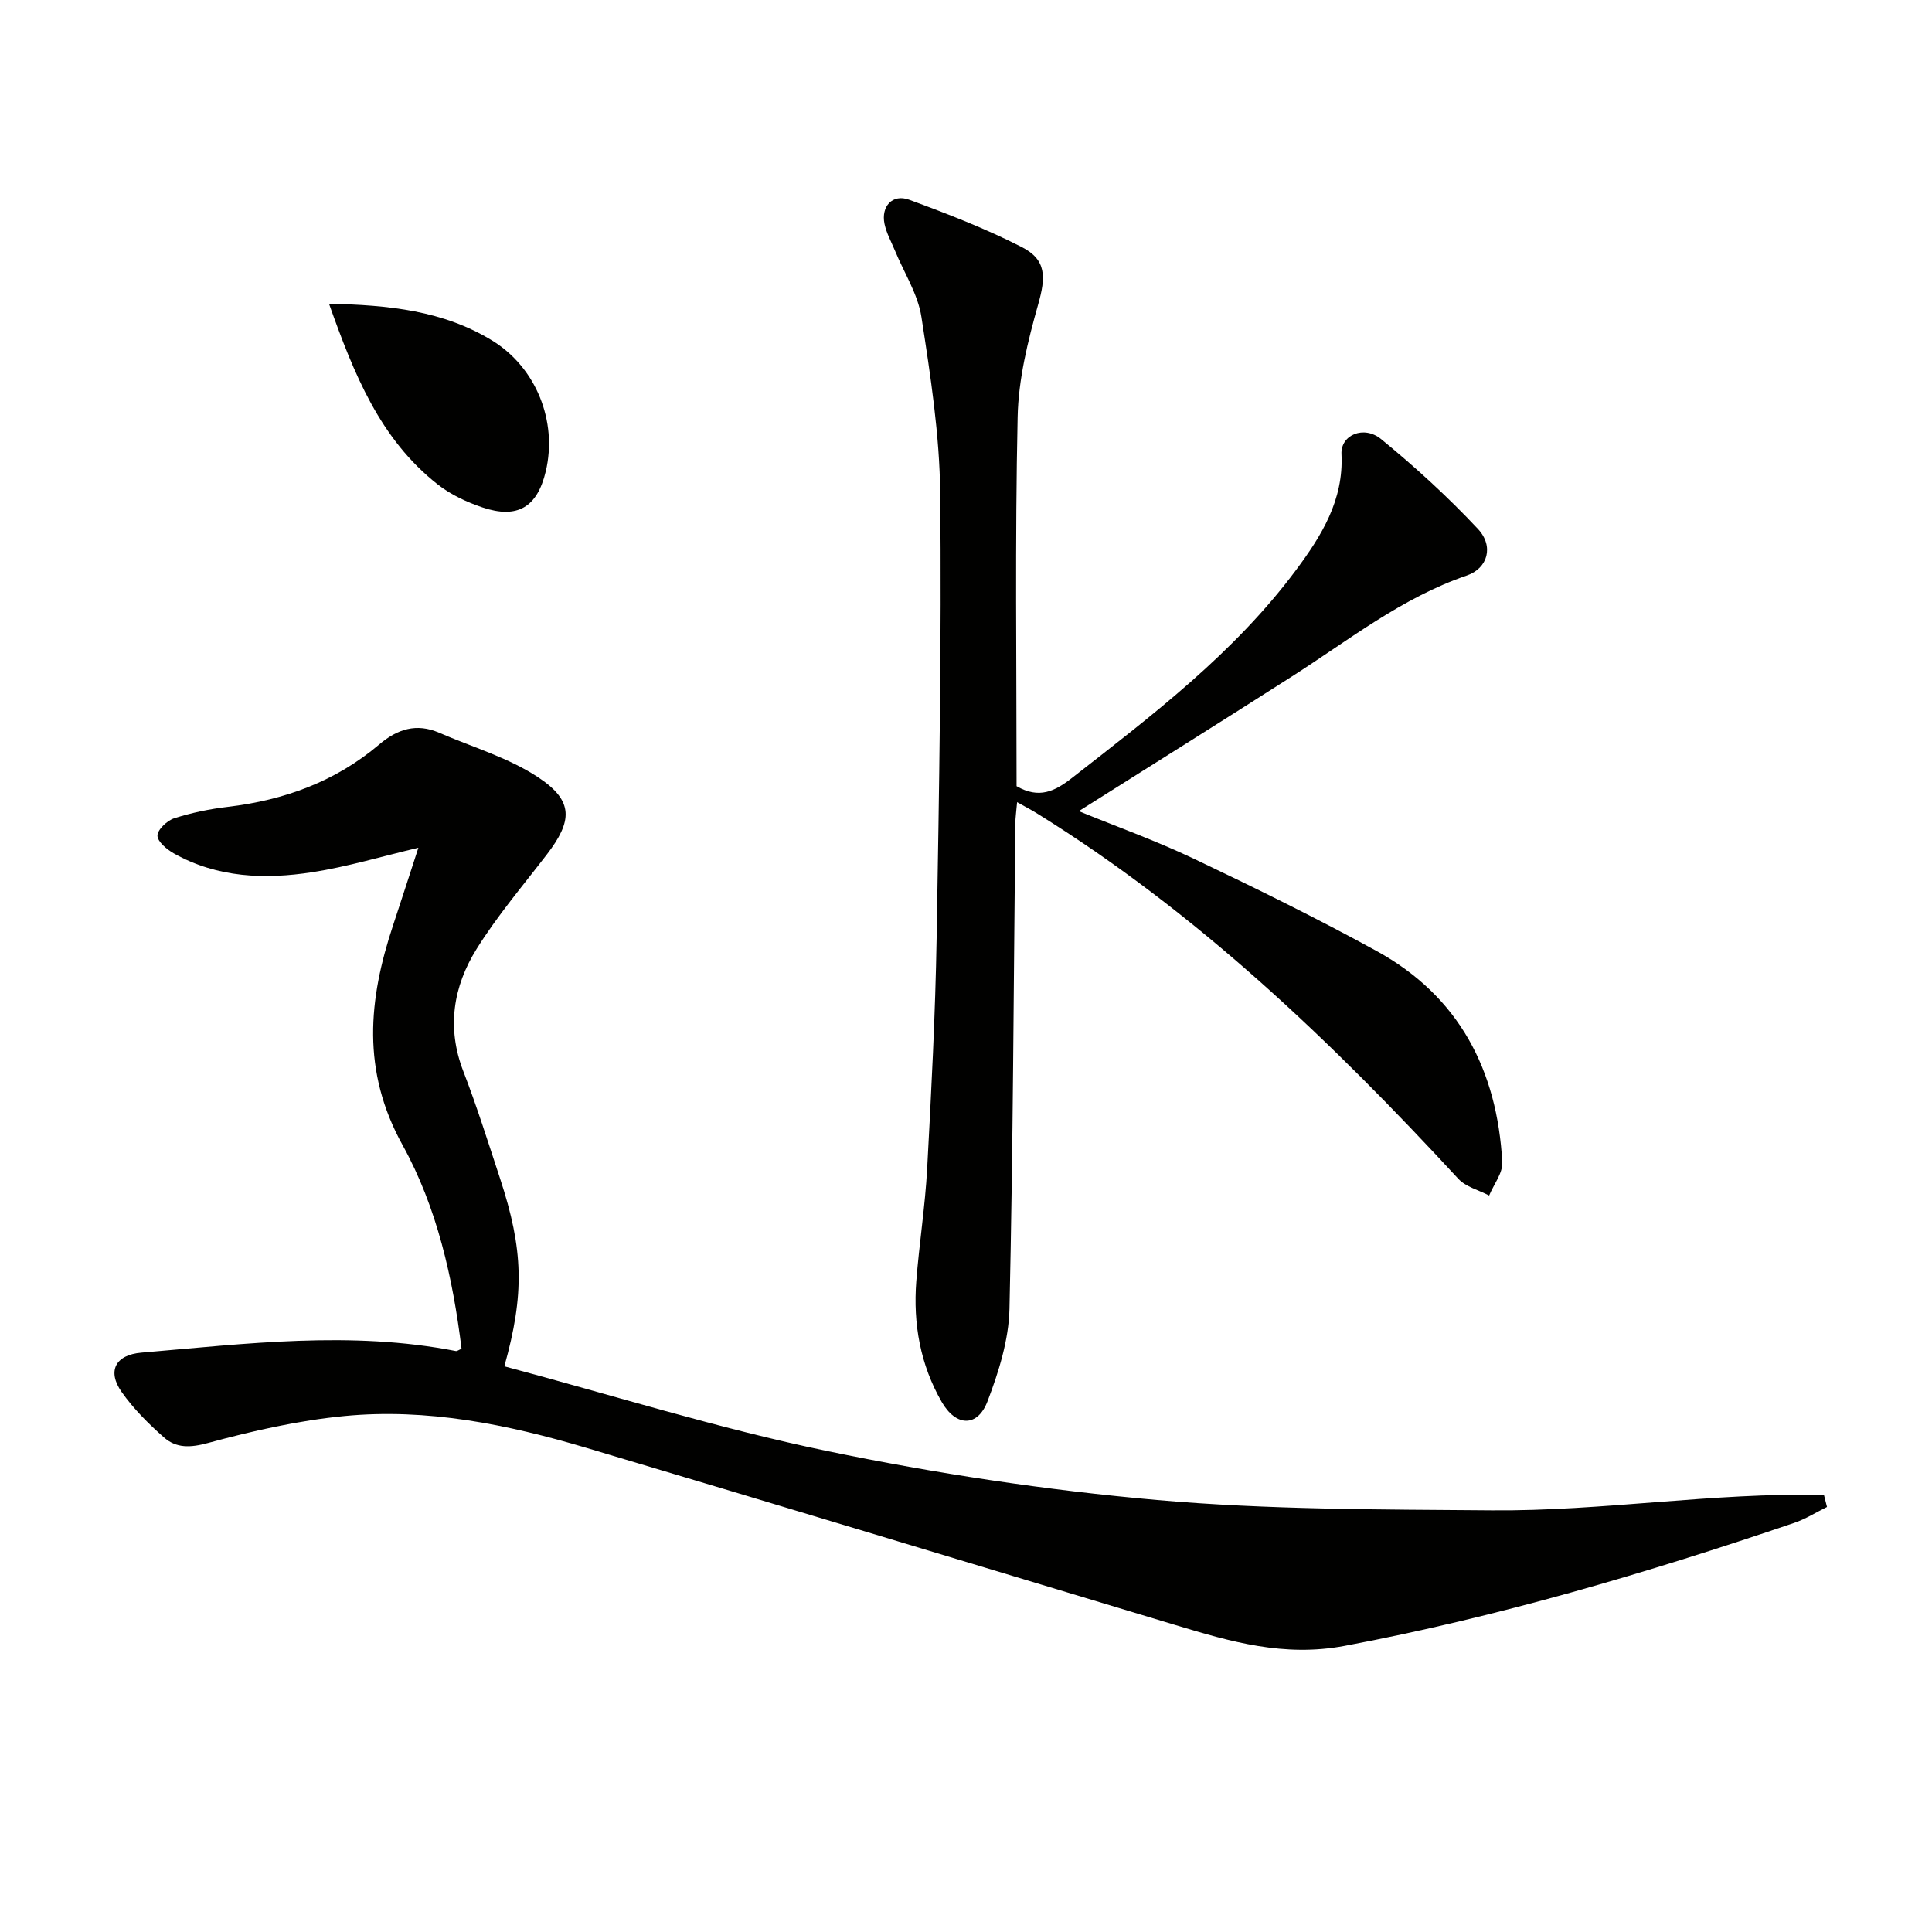
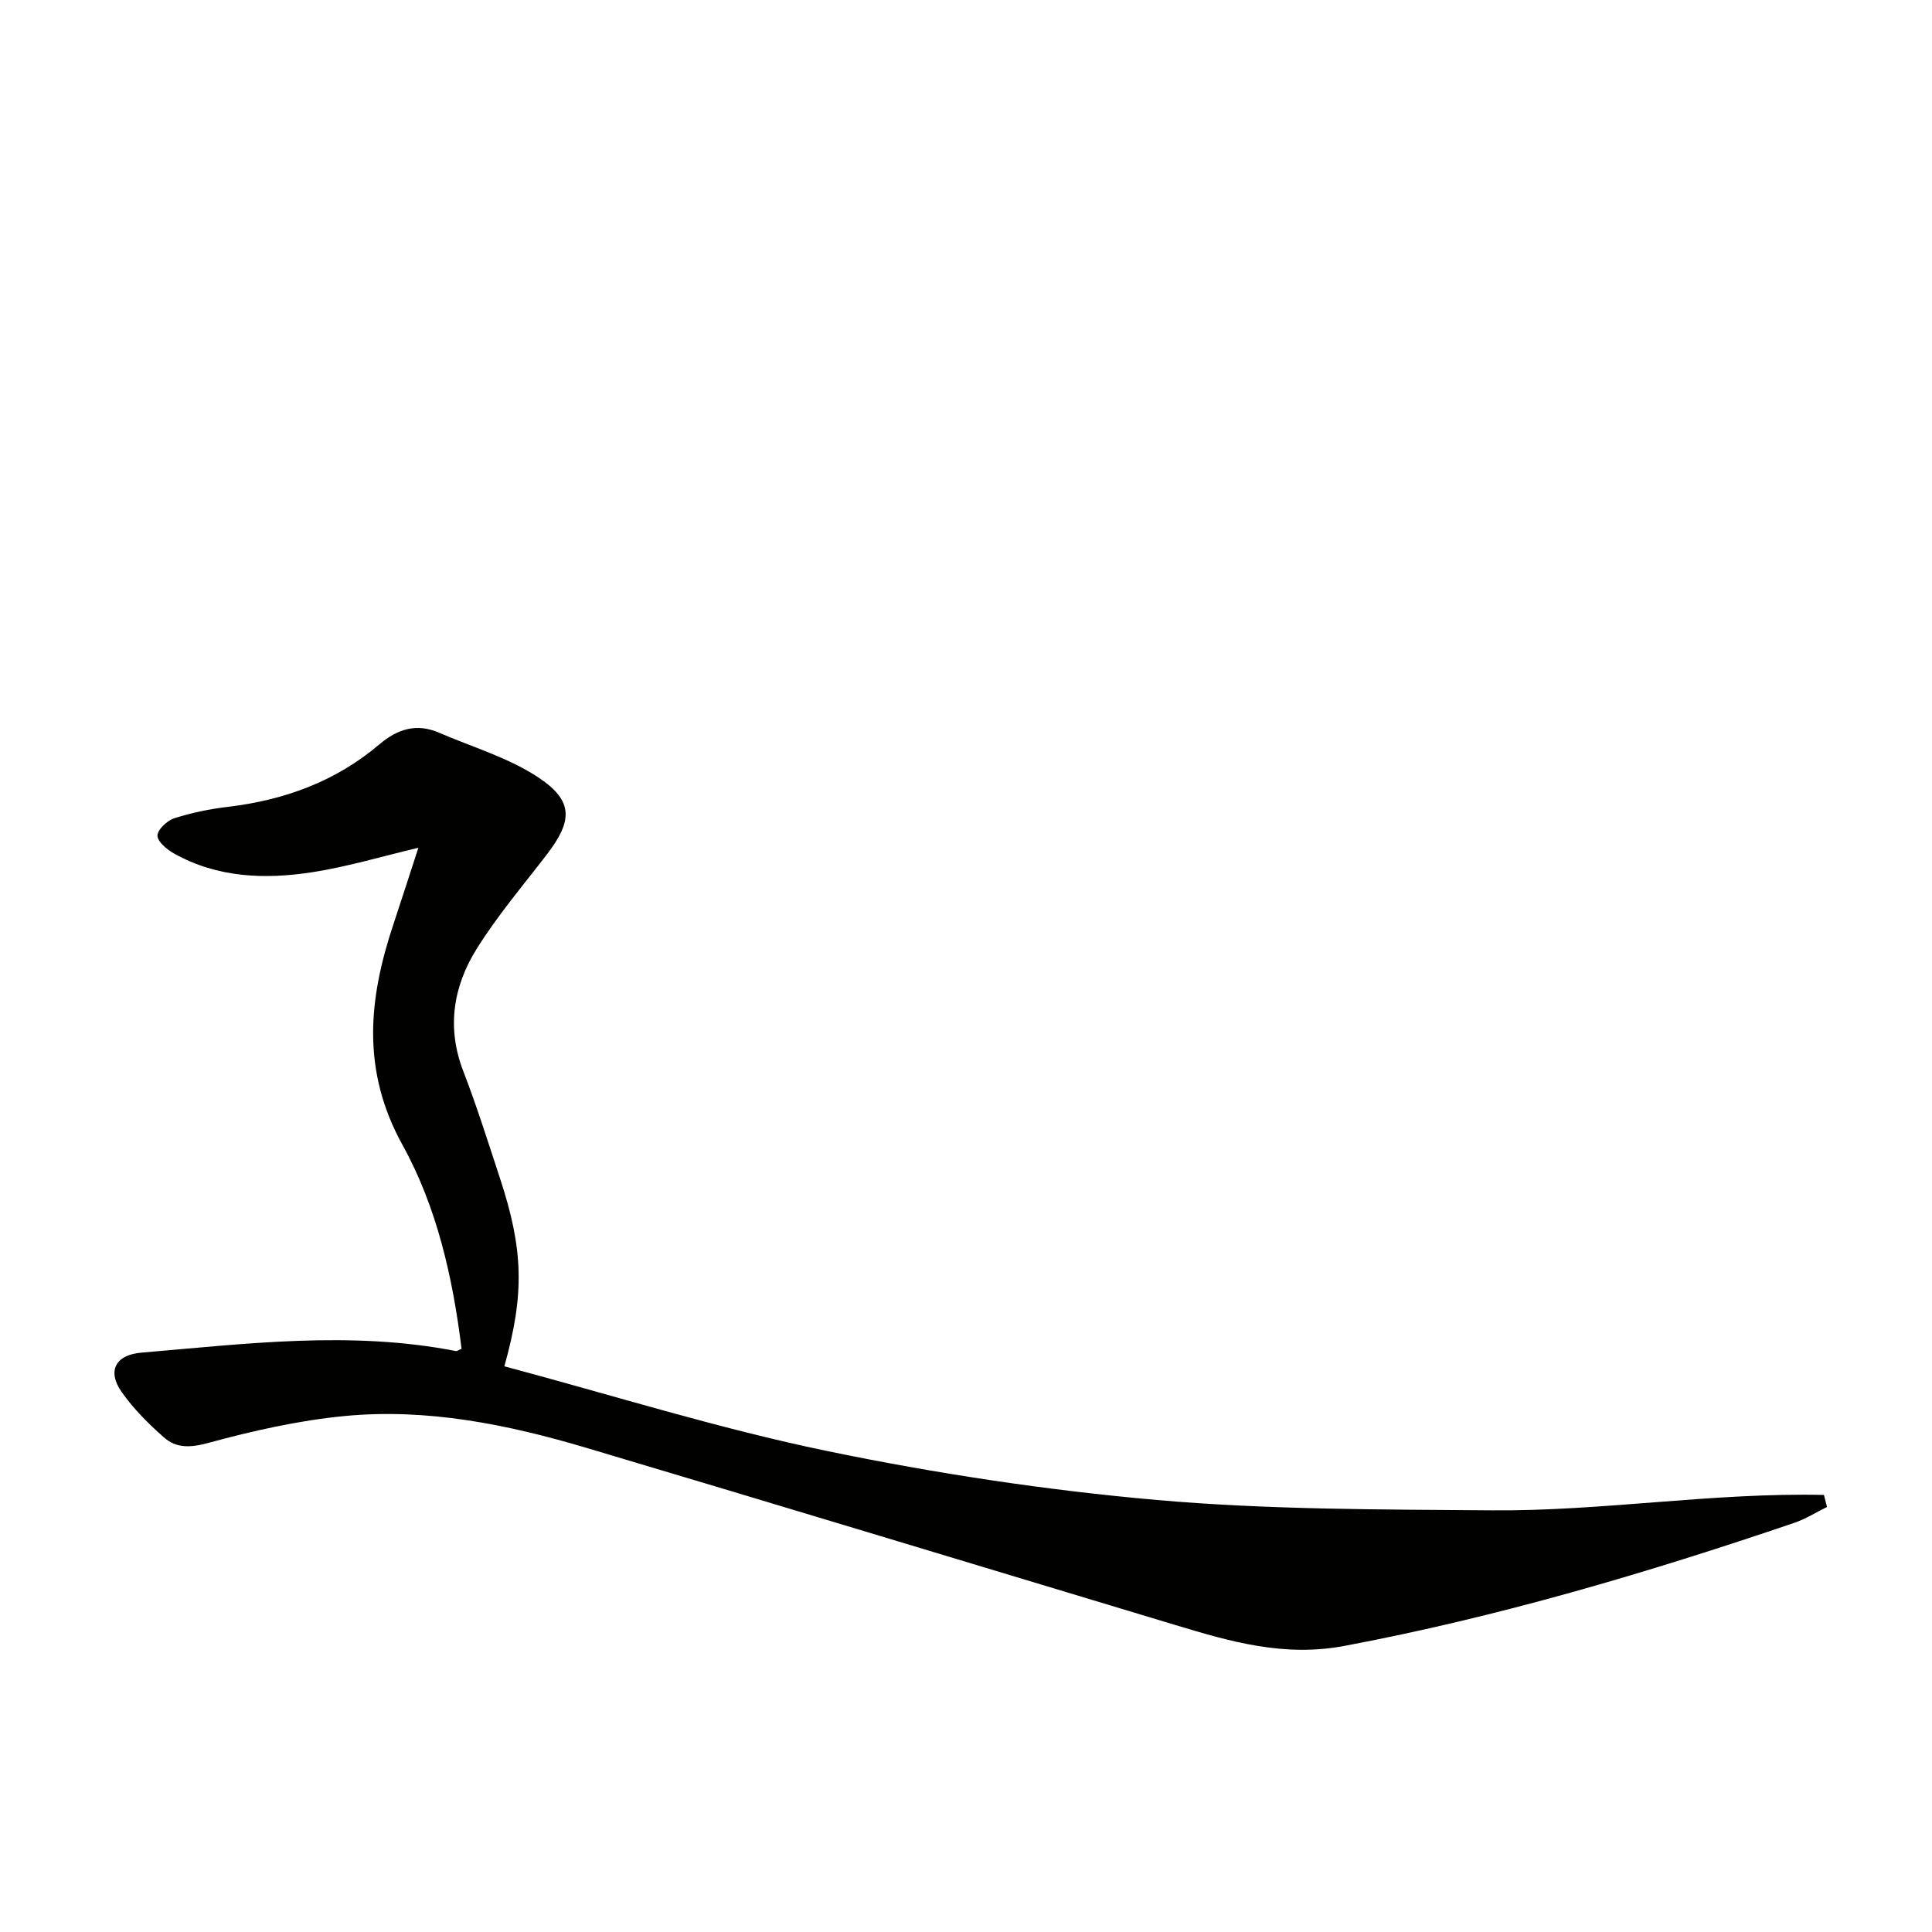
<svg xmlns="http://www.w3.org/2000/svg" enable-background="new 0 0 400 400" viewBox="0 0 400 400">
  <g fill="#010100">
    <path d="m378.26 312c-2.27 1.12-4.45 2.51-6.83 3.31-30.5 10.36-61.29 19.47-93.04 25.45-12.54 2.36-23.59-.86-34.99-4.3-40.66-12.24-81.3-24.59-122-36.7-16.32-4.85-33.02-8.24-50.12-6.58-9.5.92-18.96 3.06-28.19 5.57-3.67 1-6.58 1.12-9.16-1.16-3.2-2.82-6.3-5.92-8.74-9.39-3.05-4.34-1.3-7.7 4.1-8.15 21.68-1.84 43.37-4.58 65.09-.33.26.05.58-.22 1.18-.47-1.8-14.68-5.1-29.31-12.2-42.15-8.53-15.41-7.1-30.14-1.96-45.58 1.76-5.29 3.46-10.61 5.22-16-7.54 1.78-14.67 3.93-21.95 5.06-9.82 1.52-19.64 1.17-28.64-3.87-1.46-.82-3.42-2.44-3.43-3.7 0-1.23 1.99-3.11 3.46-3.59 3.59-1.15 7.37-1.93 11.12-2.37 11.68-1.39 22.31-5.25 31.34-12.92 3.78-3.21 7.72-4.45 12.39-2.43 6.94 3.01 14.45 5.18 20.64 9.32 7.23 4.83 7 8.95 1.66 15.9-4.95 6.45-10.26 12.69-14.54 19.56-4.83 7.76-6.23 16.29-2.75 25.3 2.81 7.28 5.15 14.74 7.59 22.15 4.89 14.85 5.1 23.99.91 38.95 22.24 5.93 44.28 12.87 66.79 17.53 22.53 4.66 45.44 8.13 68.35 10.15 22.99 2.02 46.19 1.95 69.31 2.14 22.94.19 45.79-3.71 68.76-3.19.21.85.42 1.67.63 2.49z" />
-     <path d="m210.47 162.77c4.66 2.69 7.92 1.07 11.49-1.72 16.68-13.02 33.54-25.81 46.34-42.99 5.31-7.13 9.91-14.5 9.44-24.04-.2-3.95 4.61-6.04 8.2-3.11 7.04 5.76 13.81 11.94 20.03 18.58 3.39 3.61 2.05 8.18-2.27 9.66-13.44 4.6-24.42 13.36-36.15 20.86-14.69 9.39-29.48 18.64-44.2 27.93 7.69 3.15 15.94 6.1 23.82 9.85 12.76 6.07 25.45 12.31 37.83 19.1 17.1 9.38 24.99 24.7 26.03 43.74.12 2.24-1.77 4.59-2.72 6.89-2.16-1.13-4.84-1.79-6.39-3.47-26.27-28.47-54.11-55.12-87.25-75.66-1.12-.7-2.3-1.3-4.09-2.31-.15 1.8-.36 3.17-.37 4.53-.35 33.47-.46 66.94-1.21 100.39-.15 6.42-2.22 13.03-4.54 19.11-2.06 5.42-6.52 5.3-9.48.16-4.45-7.72-5.95-16.2-5.27-25.01.6-7.78 1.83-15.52 2.25-23.31.86-15.94 1.69-31.89 1.96-47.85.52-30.63 1.04-61.28.74-91.91-.12-12.21-2.02-24.46-3.89-36.57-.73-4.74-3.6-9.16-5.48-13.73-.76-1.83-1.76-3.62-2.16-5.53-.76-3.64 1.66-6.27 5.09-5.01 7.91 2.9 15.81 5.97 23.3 9.79 5.19 2.64 5.01 6.27 3.42 11.89-2.14 7.58-4.09 15.5-4.25 23.31-.55 25.46-.22 50.93-.22 76.43z" />
-     <path d="m68.12 62.89c12.37.26 23.65 1.42 33.77 7.61 9.09 5.57 13.58 16.72 11.1 27.11-1.76 7.4-5.86 9.89-13.12 7.44-3.25-1.1-6.54-2.63-9.22-4.73-12.03-9.45-17.38-22.95-22.53-37.43z" />
+     <path d="m68.12 62.89z" />
  </g>
</svg>